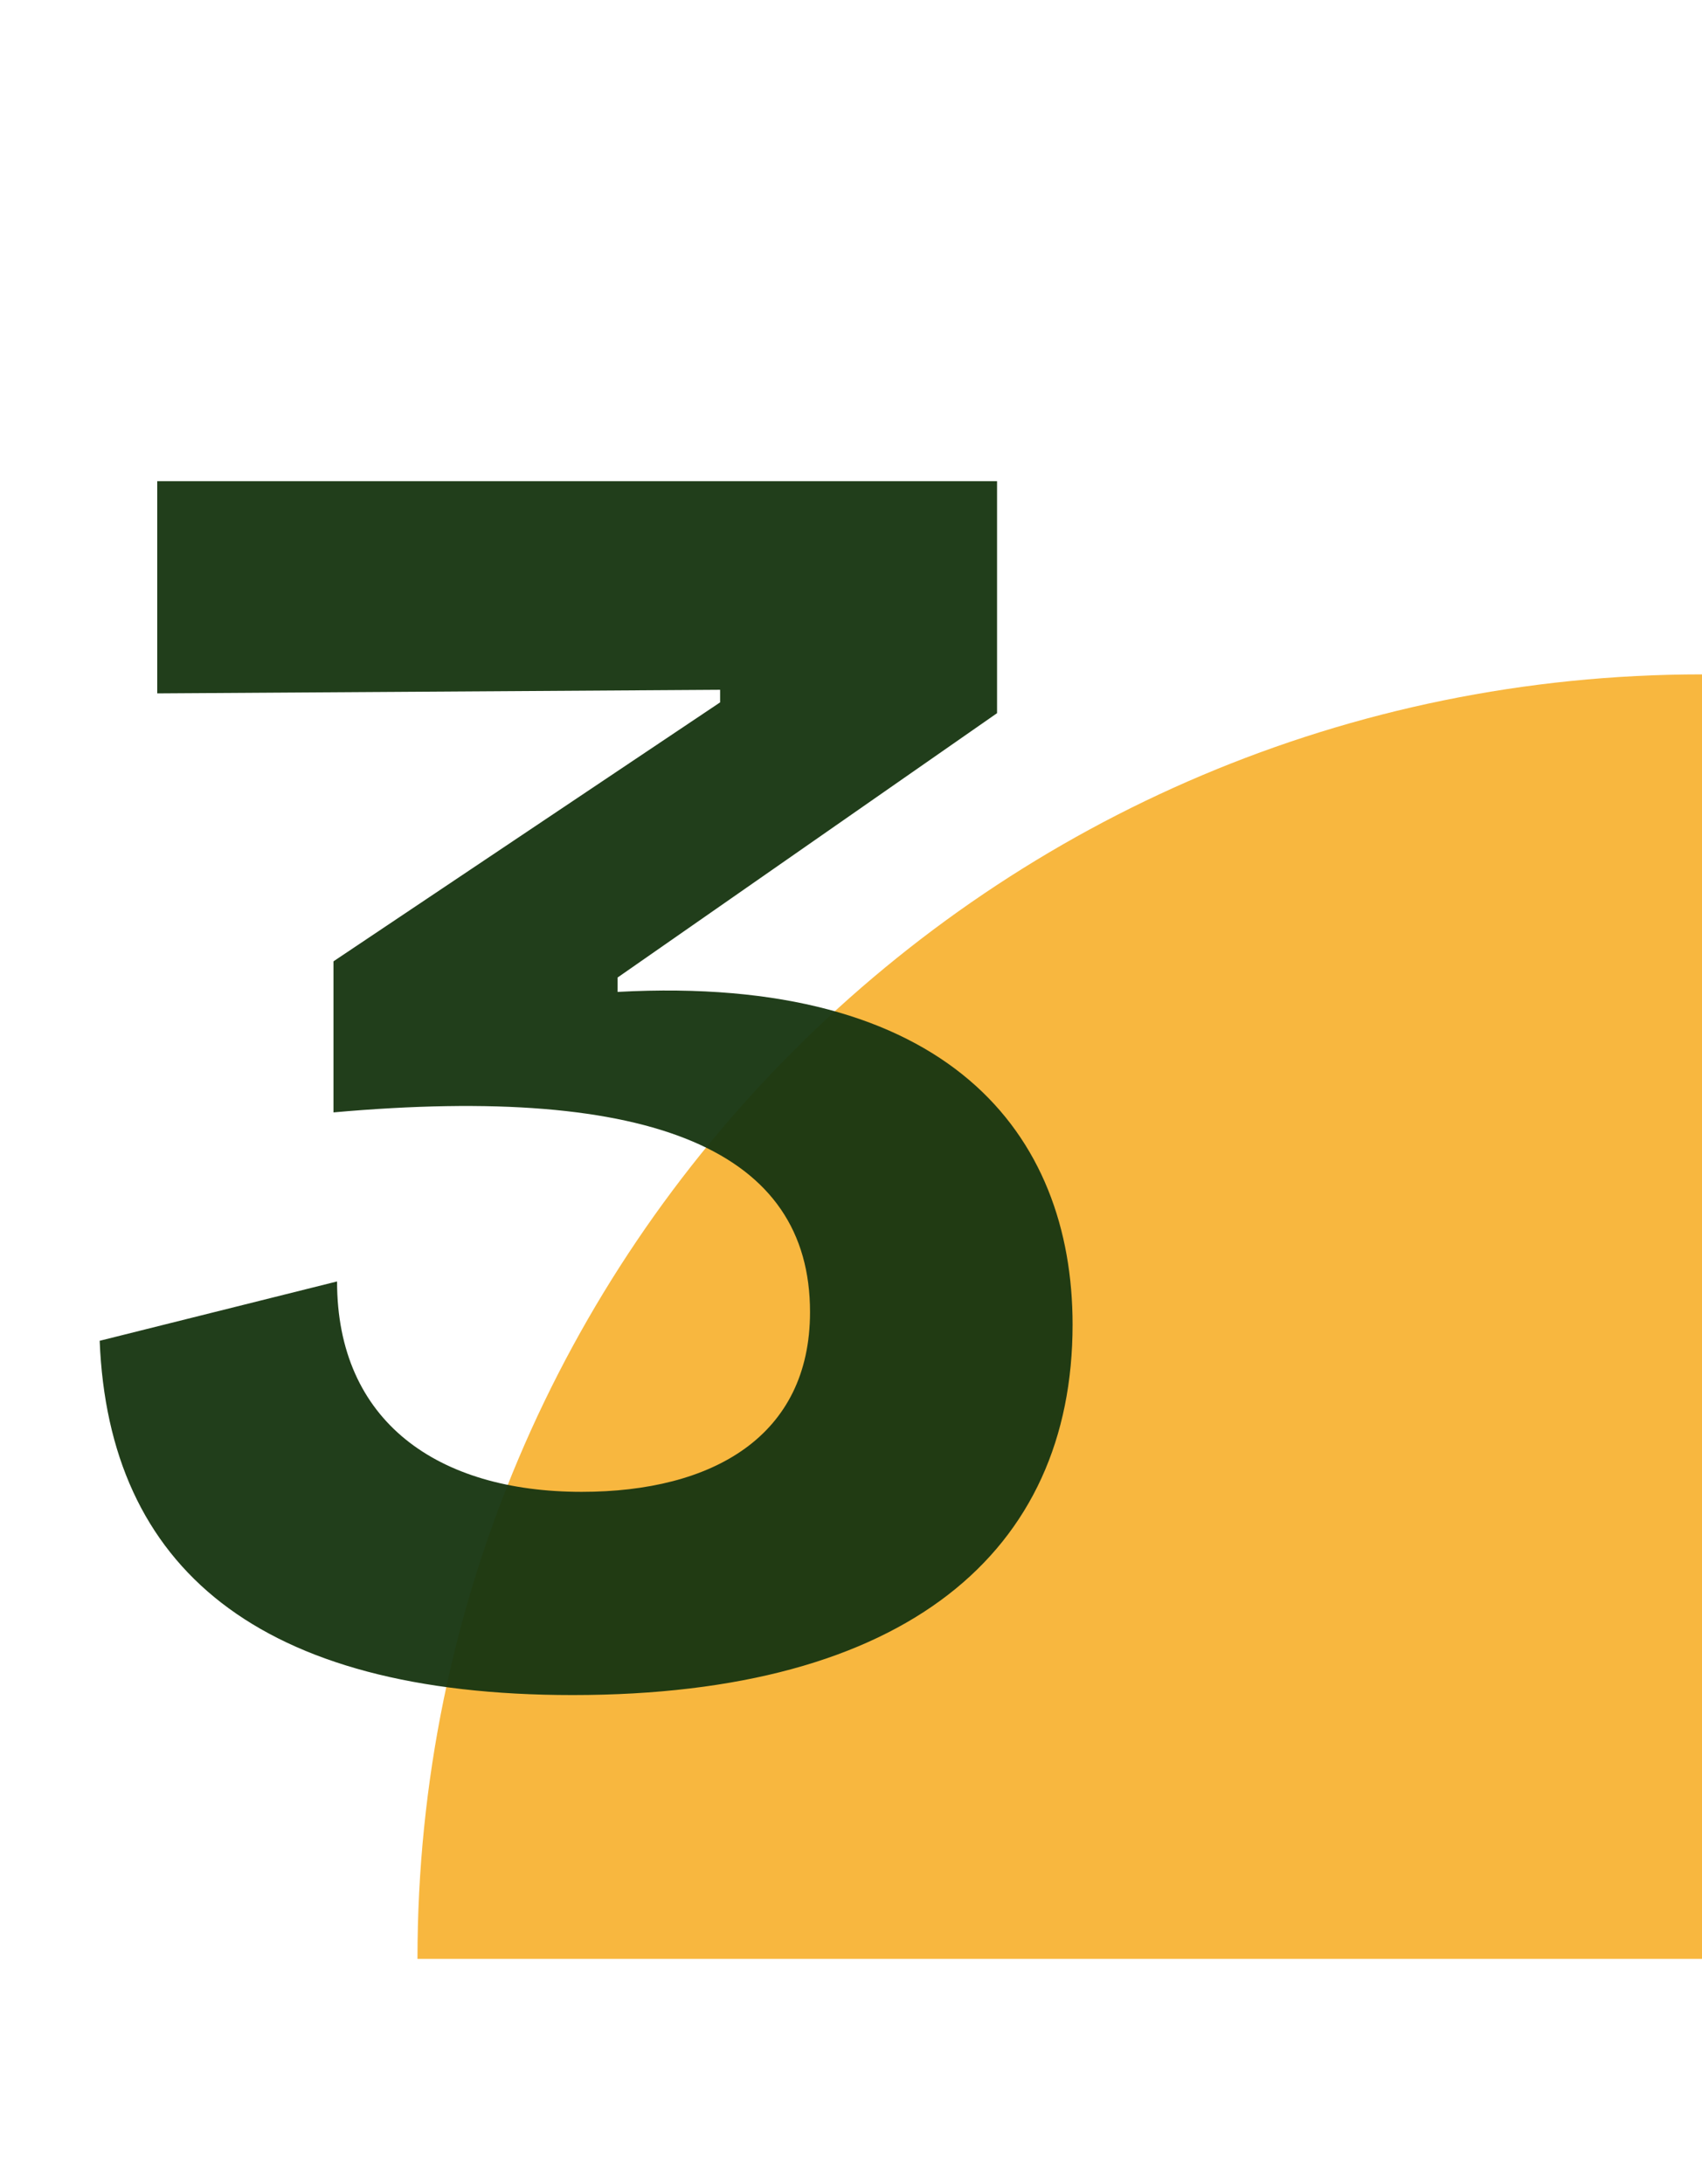
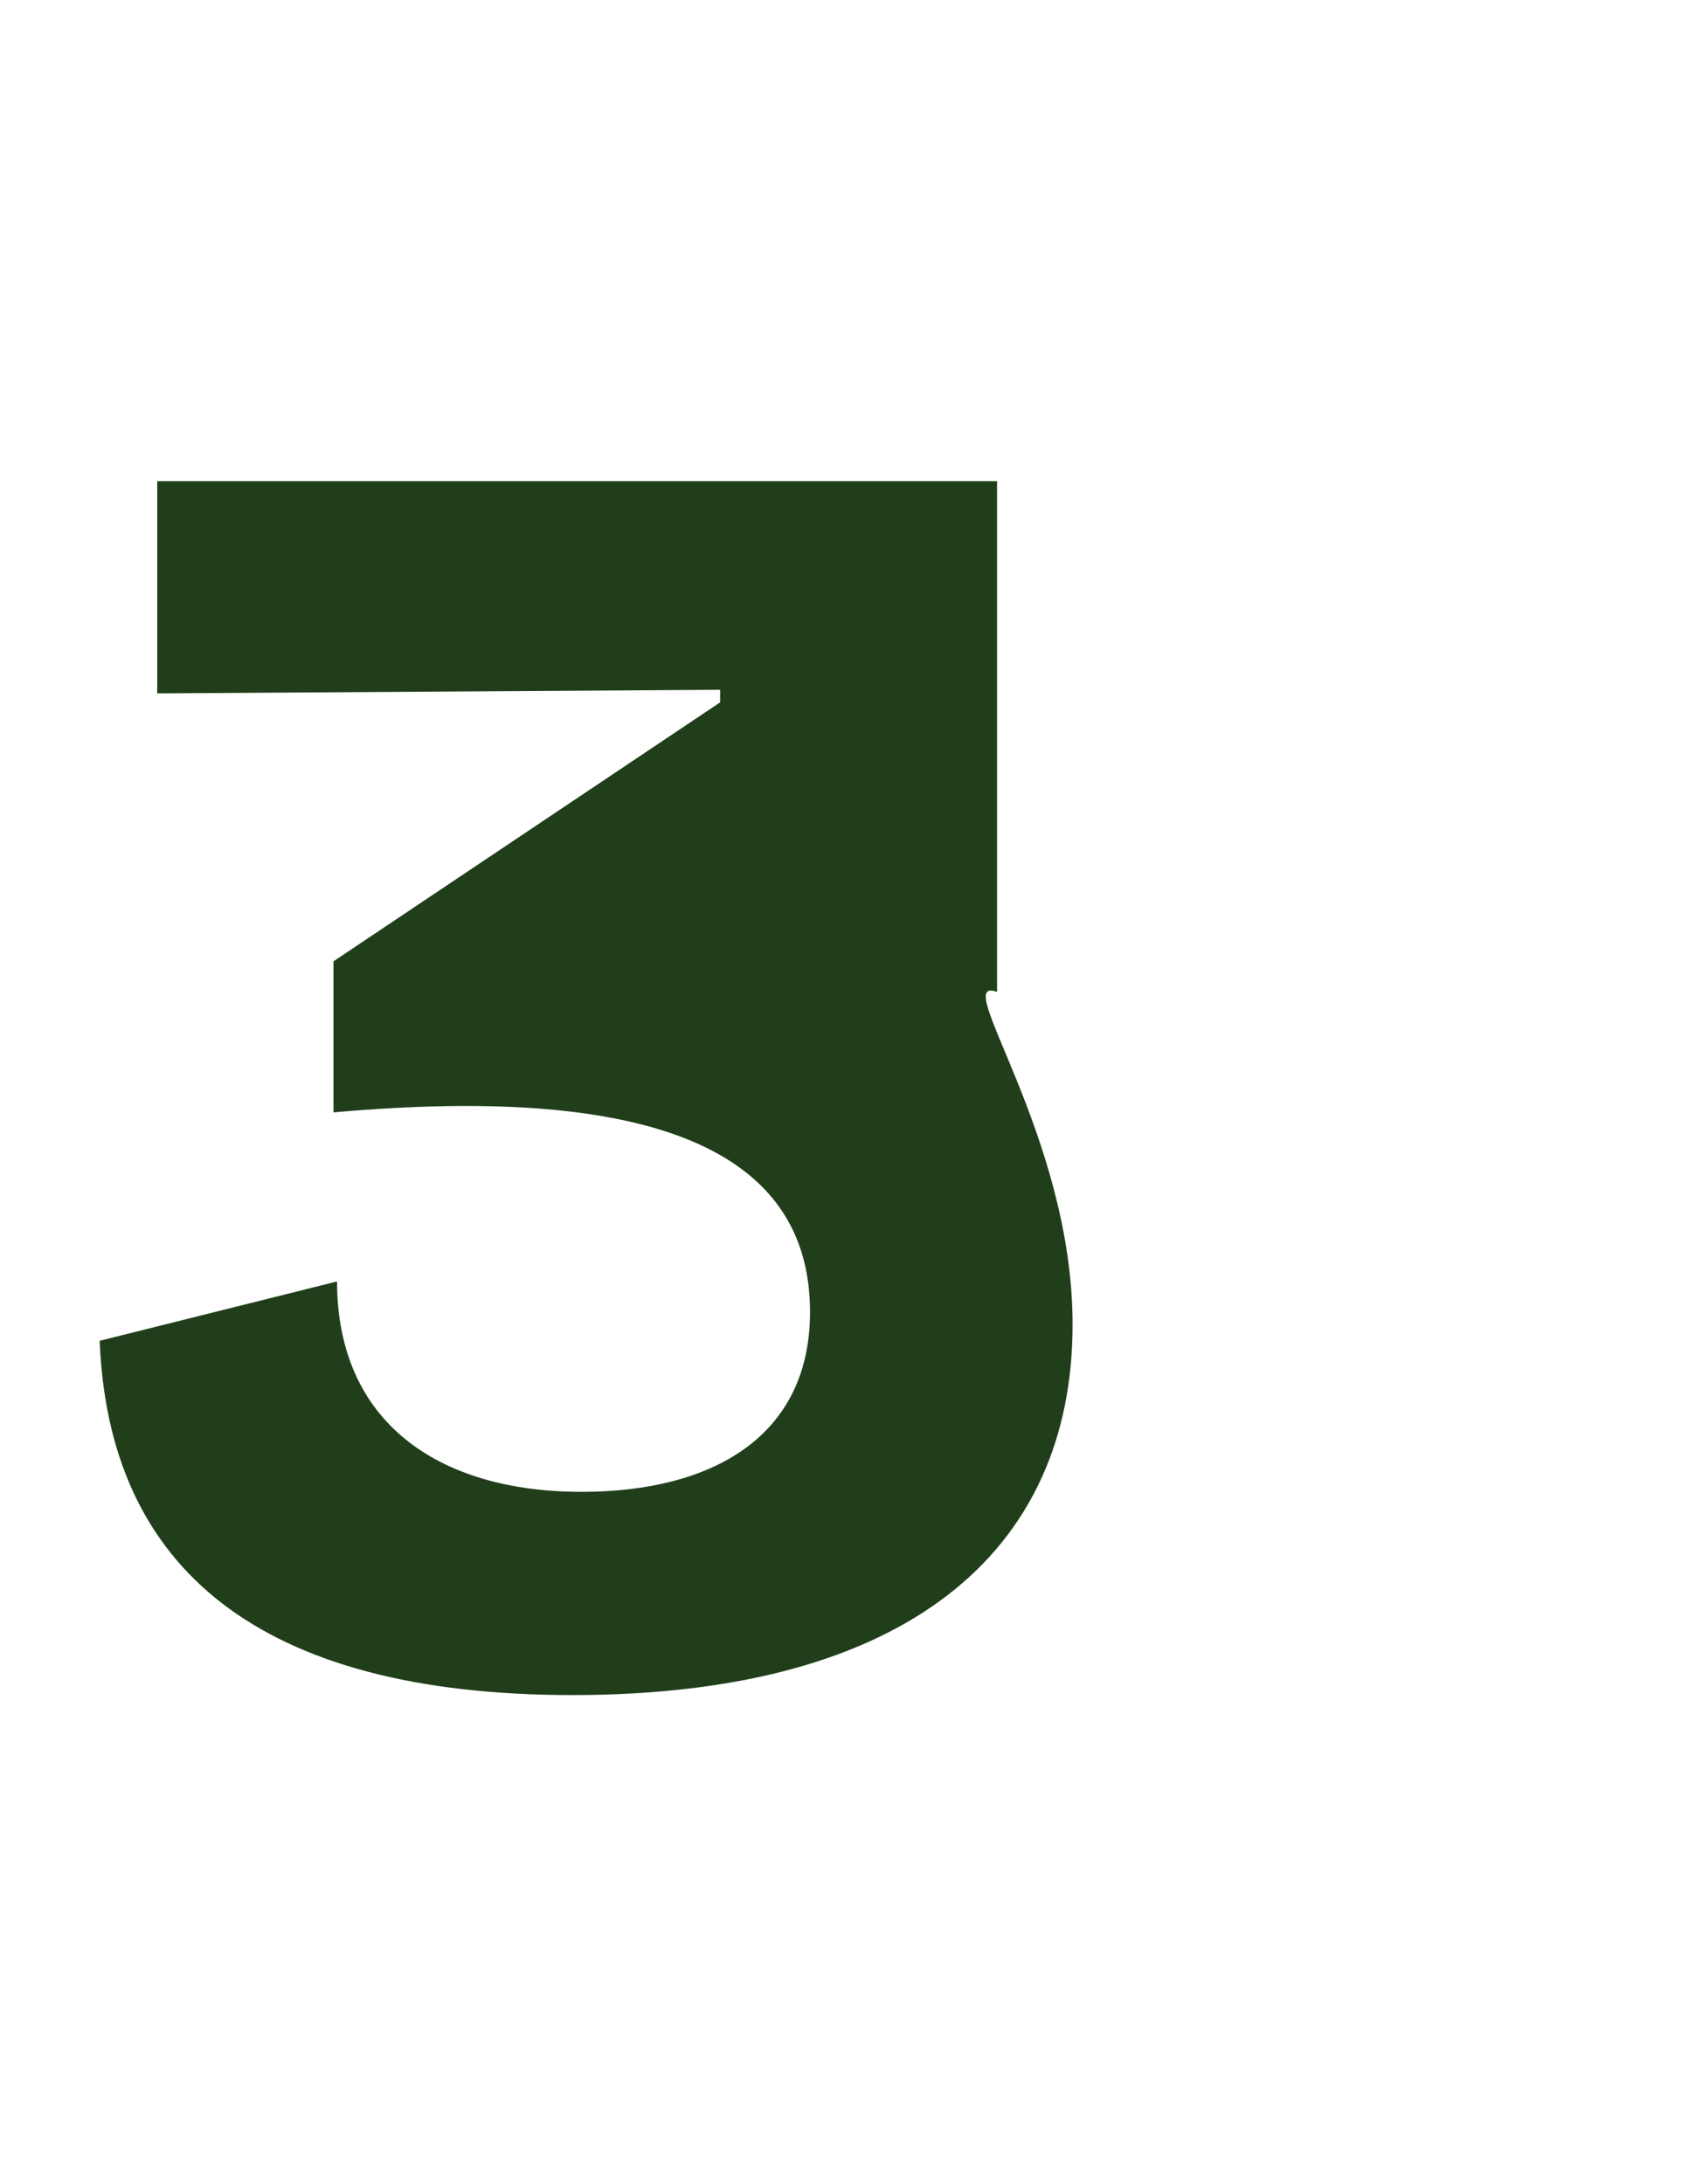
<svg xmlns="http://www.w3.org/2000/svg" width="53" height="68" viewBox="0 0 53 68" fill="none">
-   <path d="M53 21C30.909 21 13 38.909 13 61H53V21Z" fill="#F8B73F" />
-   <path opacity="0.96" d="M17.832 52.784C8.032 52.784 3.384 48.808 3.104 41.752L10.496 39.904C10.496 44.272 13.632 46.456 18.112 46.456C22.2 46.456 25.224 44.72 25.224 40.856C25.224 35.872 20.408 33.744 10.384 34.64V29.936L22.424 21.872V21.48L4.896 21.592V14.984H31.048V22.208L19.232 30.44V30.888C29.536 30.328 33.4 35.312 33.4 41.248C33.4 48.304 28.248 52.784 17.832 52.784Z" fill="#183612" />
+   <path opacity="0.96" d="M17.832 52.784C8.032 52.784 3.384 48.808 3.104 41.752L10.496 39.904C10.496 44.272 13.632 46.456 18.112 46.456C22.2 46.456 25.224 44.72 25.224 40.856C25.224 35.872 20.408 33.744 10.384 34.64V29.936L22.424 21.872V21.48L4.896 21.592V14.984H31.048V22.208V30.888C29.536 30.328 33.4 35.312 33.4 41.248C33.4 48.304 28.248 52.784 17.832 52.784Z" fill="#183612" />
</svg>